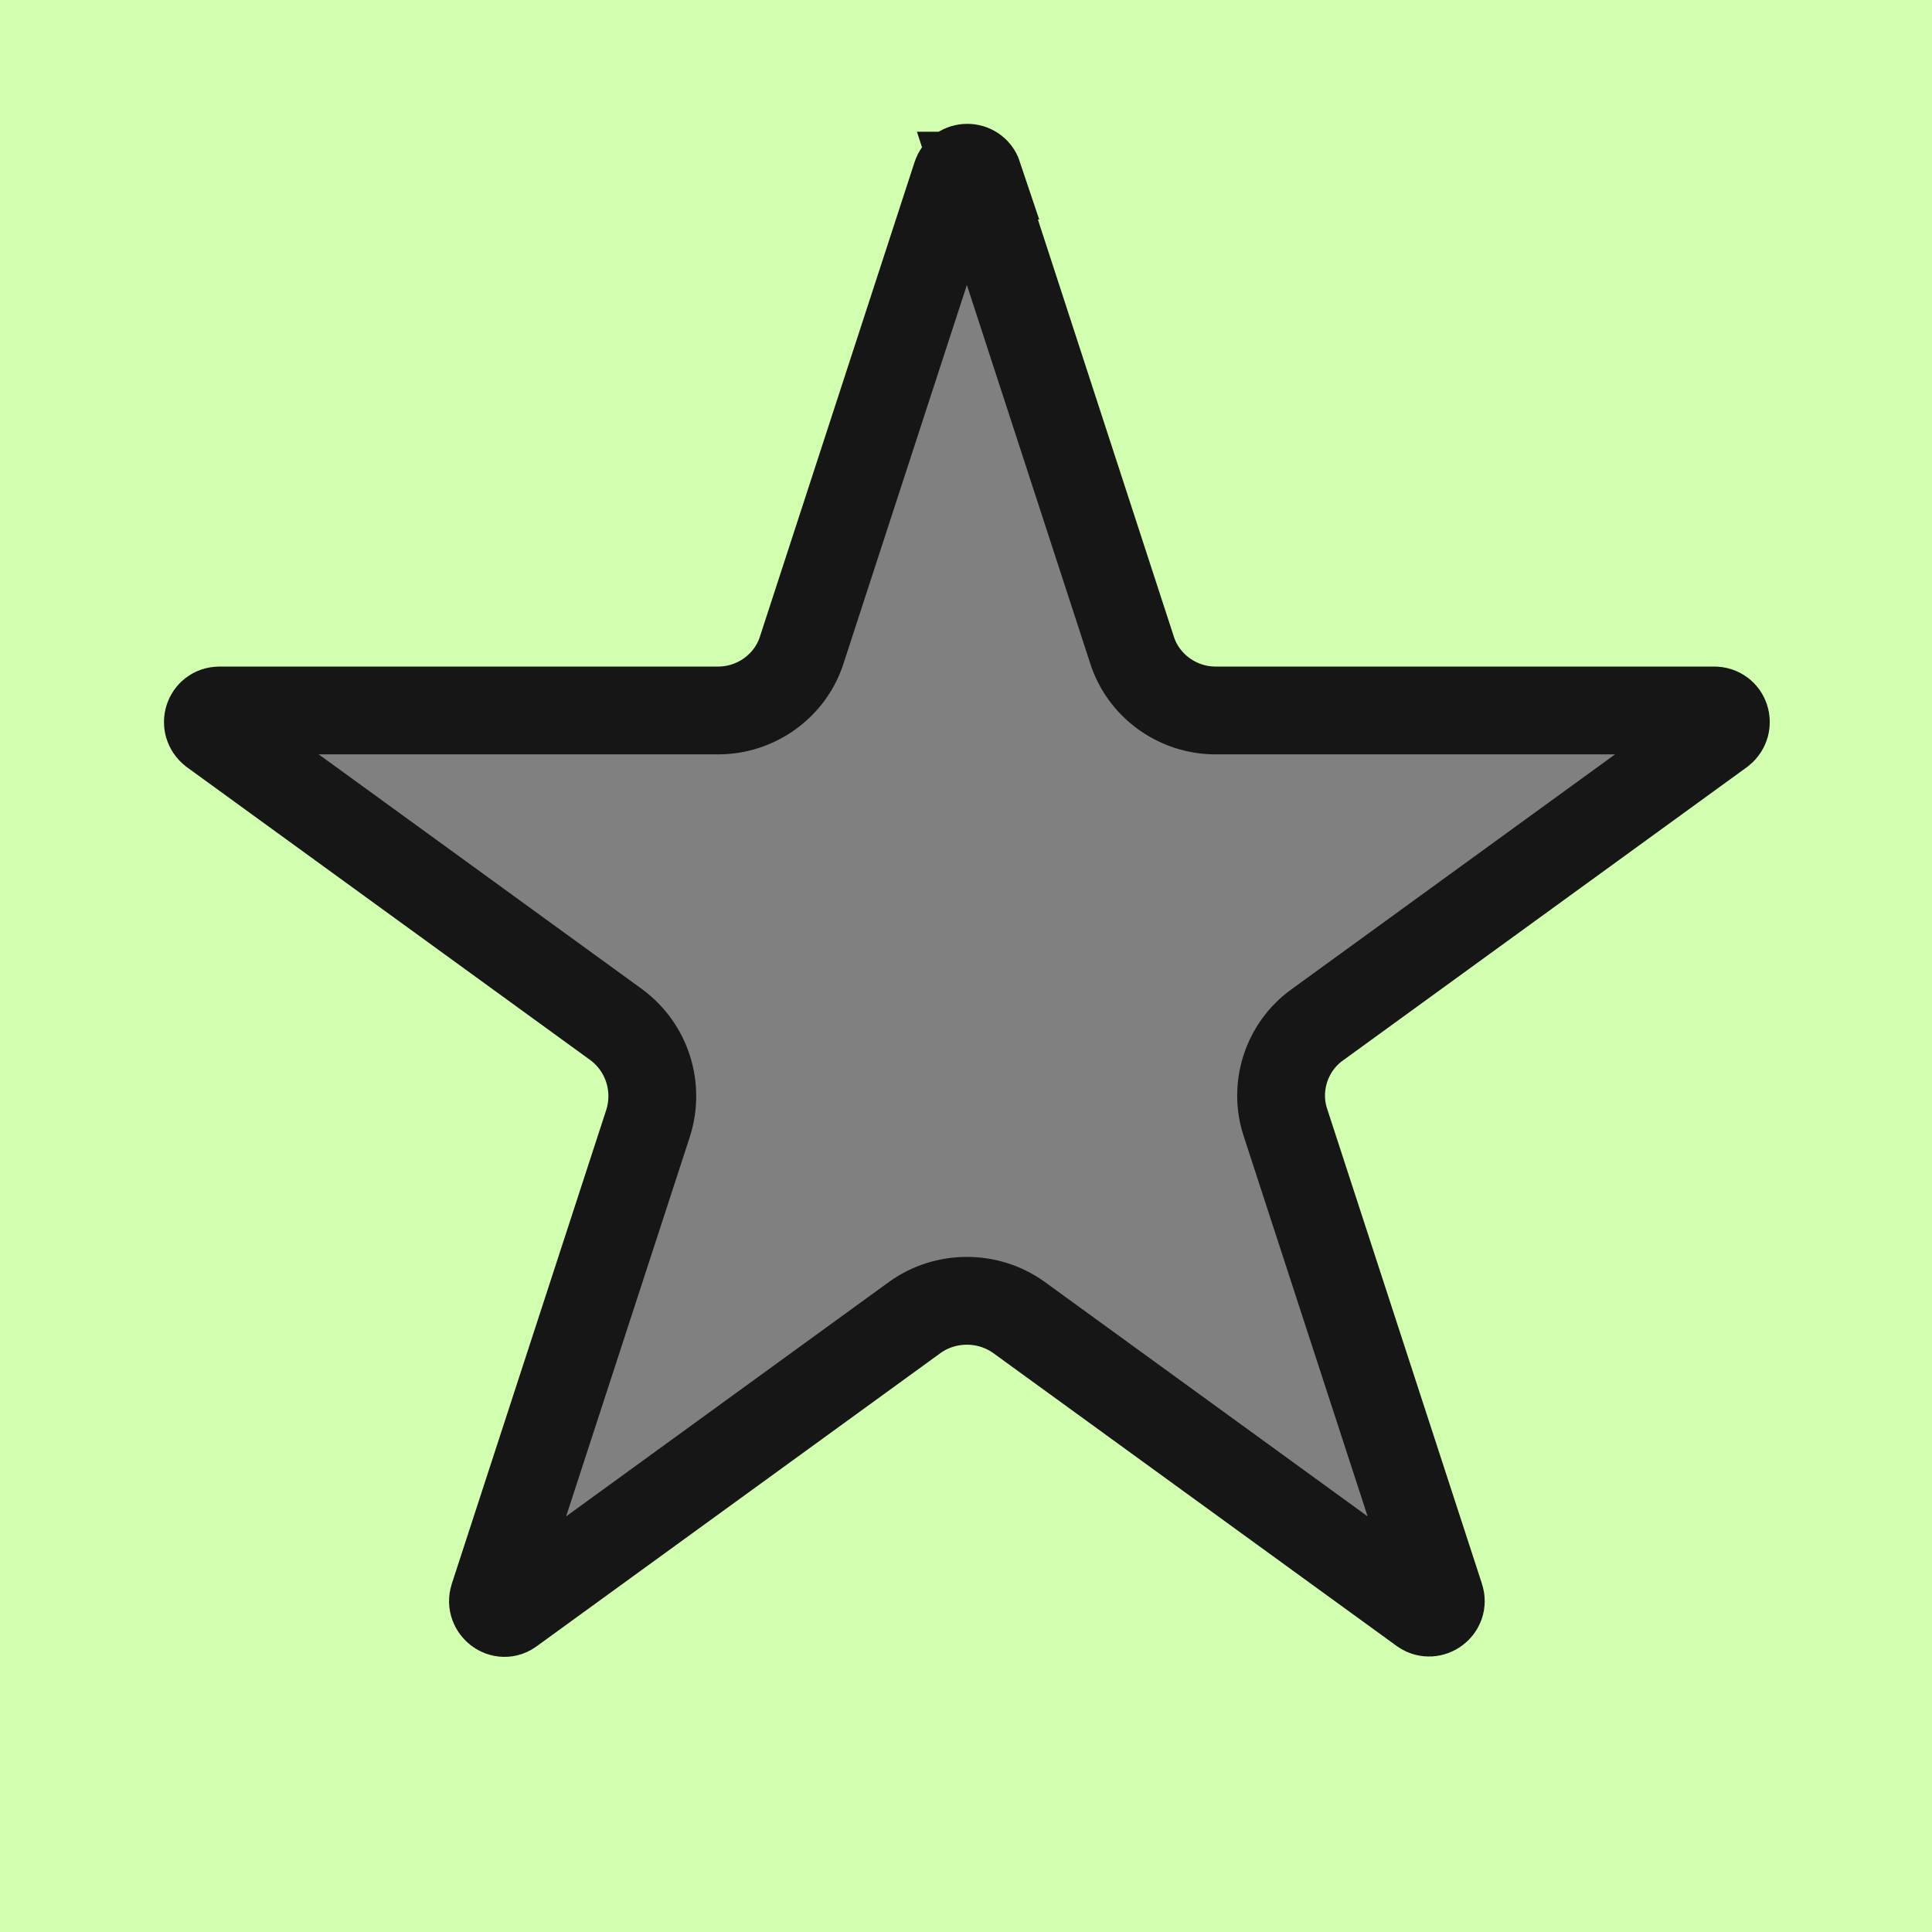
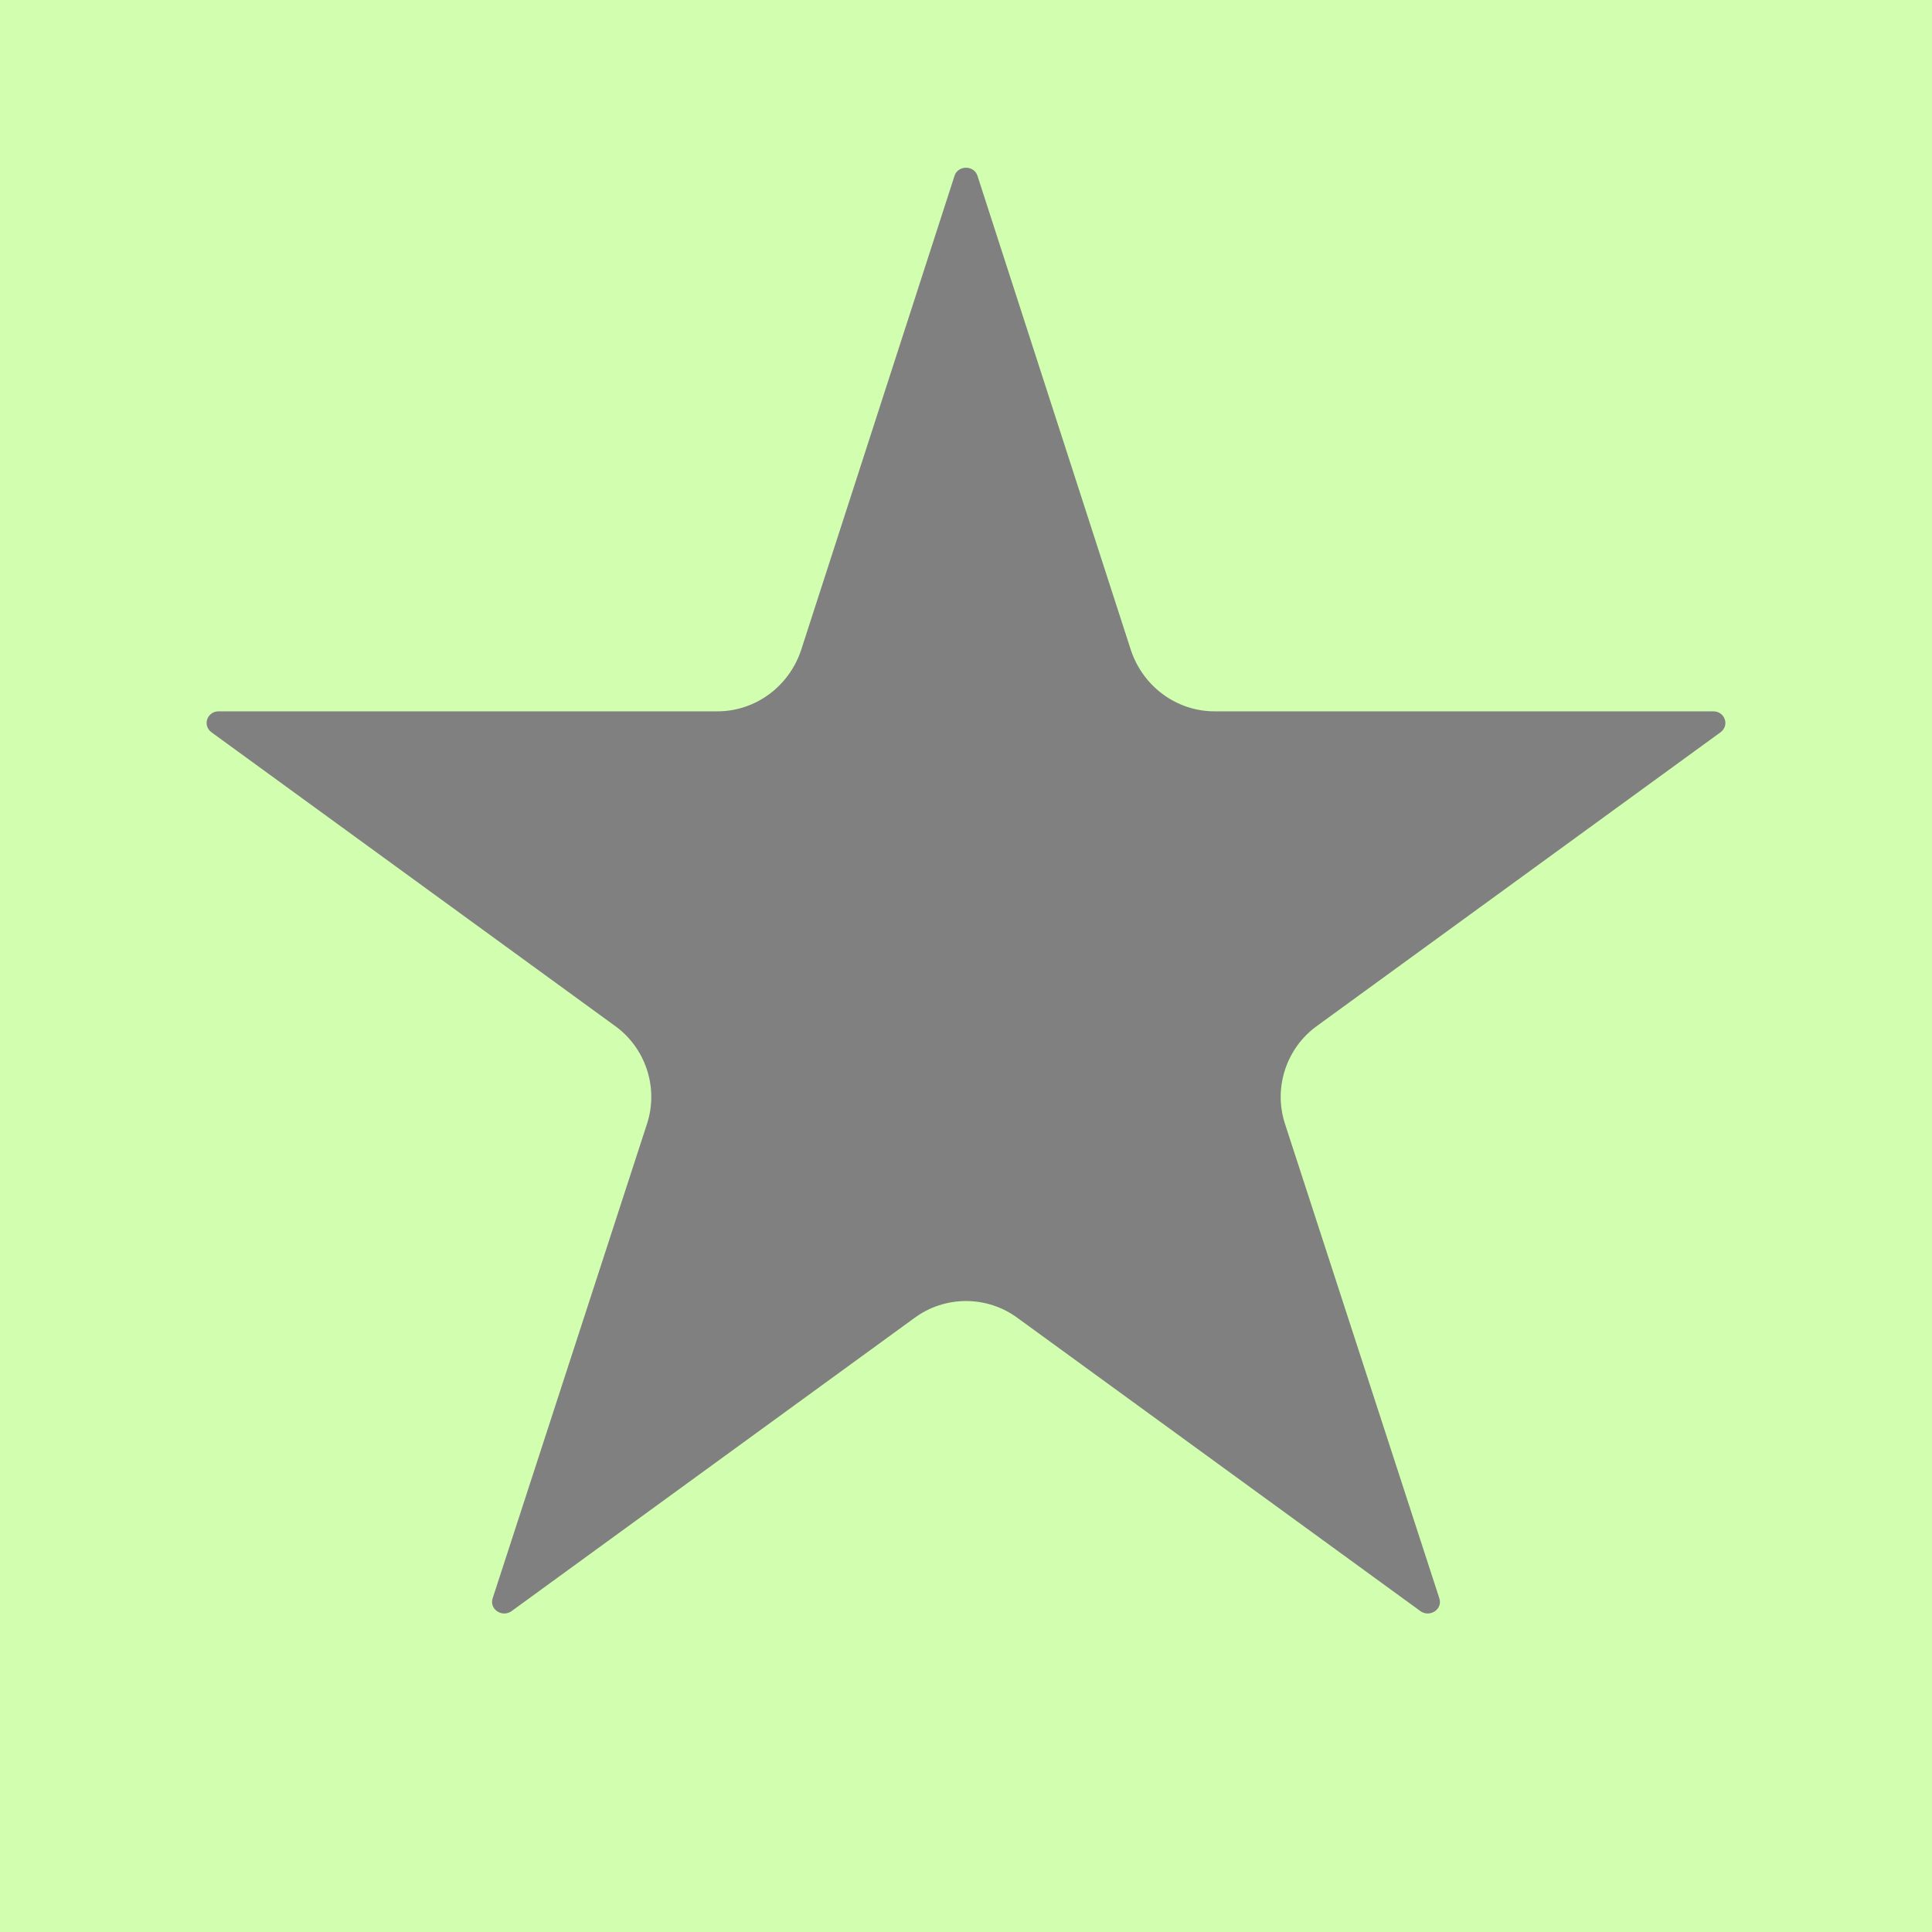
<svg xmlns="http://www.w3.org/2000/svg" width="22" height="22" viewBox="0 0 22 22" fill="none">
  <rect x="0" y="0" width="22" height="22" fill="#808080" stroke="none" />
  <g clip-path="url(#clip0_1_2)">
    <path d="M0 0V22H22V0H0ZM19.59 8.34L15 11.68C14.65 11.93 14.5 12.38 14.63 12.79L16.39 18.2C16.43 18.32 16.29 18.42 16.18 18.35L11.59 15.01C11.24 14.75 10.76 14.75 10.41 15.01L5.82 18.35C5.71 18.42 5.57 18.32 5.61 18.2L7.37 12.79C7.5 12.38 7.35 11.93 7 11.68L2.41 8.34C2.3 8.26 2.36 8.1 2.49 8.1H8.17C8.6 8.1 8.98 7.82 9.12 7.41L10.87 2C10.91 1.88 11.09 1.88 11.13 2L12.88 7.41C13.02 7.82 13.4 8.1 13.83 8.1H19.51C19.64 8.1 19.7 8.26 19.59 8.34Z" fill="#D2FFAF" />
-     <path d="M11.13 2L12.89 7.4C13.02 7.81 13.41 8.09 13.84 8.09H19.52C19.65 8.09 19.7 8.25 19.6 8.33L15 11.67C14.65 11.92 14.5 12.38 14.64 12.79L16.4 18.19C16.44 18.31 16.3 18.41 16.2 18.34L11.6 15C11.25 14.75 10.77 14.75 10.42 15L5.82 18.34C5.72 18.42 5.58 18.31 5.62 18.19L7.38 12.79C7.51 12.38 7.37 11.93 7.02 11.67L2.42 8.33C2.32 8.25 2.37 8.09 2.5 8.09H8.18C8.61 8.09 9 7.81 9.13 7.4L10.89 2C10.93 1.88 11.1 1.88 11.14 2H11.13Z" stroke="#161616" />
  </g>
  <defs>
    <clipPath id="clip0_1_2">
      <rect width="22" height="22" fill="white" />
    </clipPath>
  </defs>
</svg>